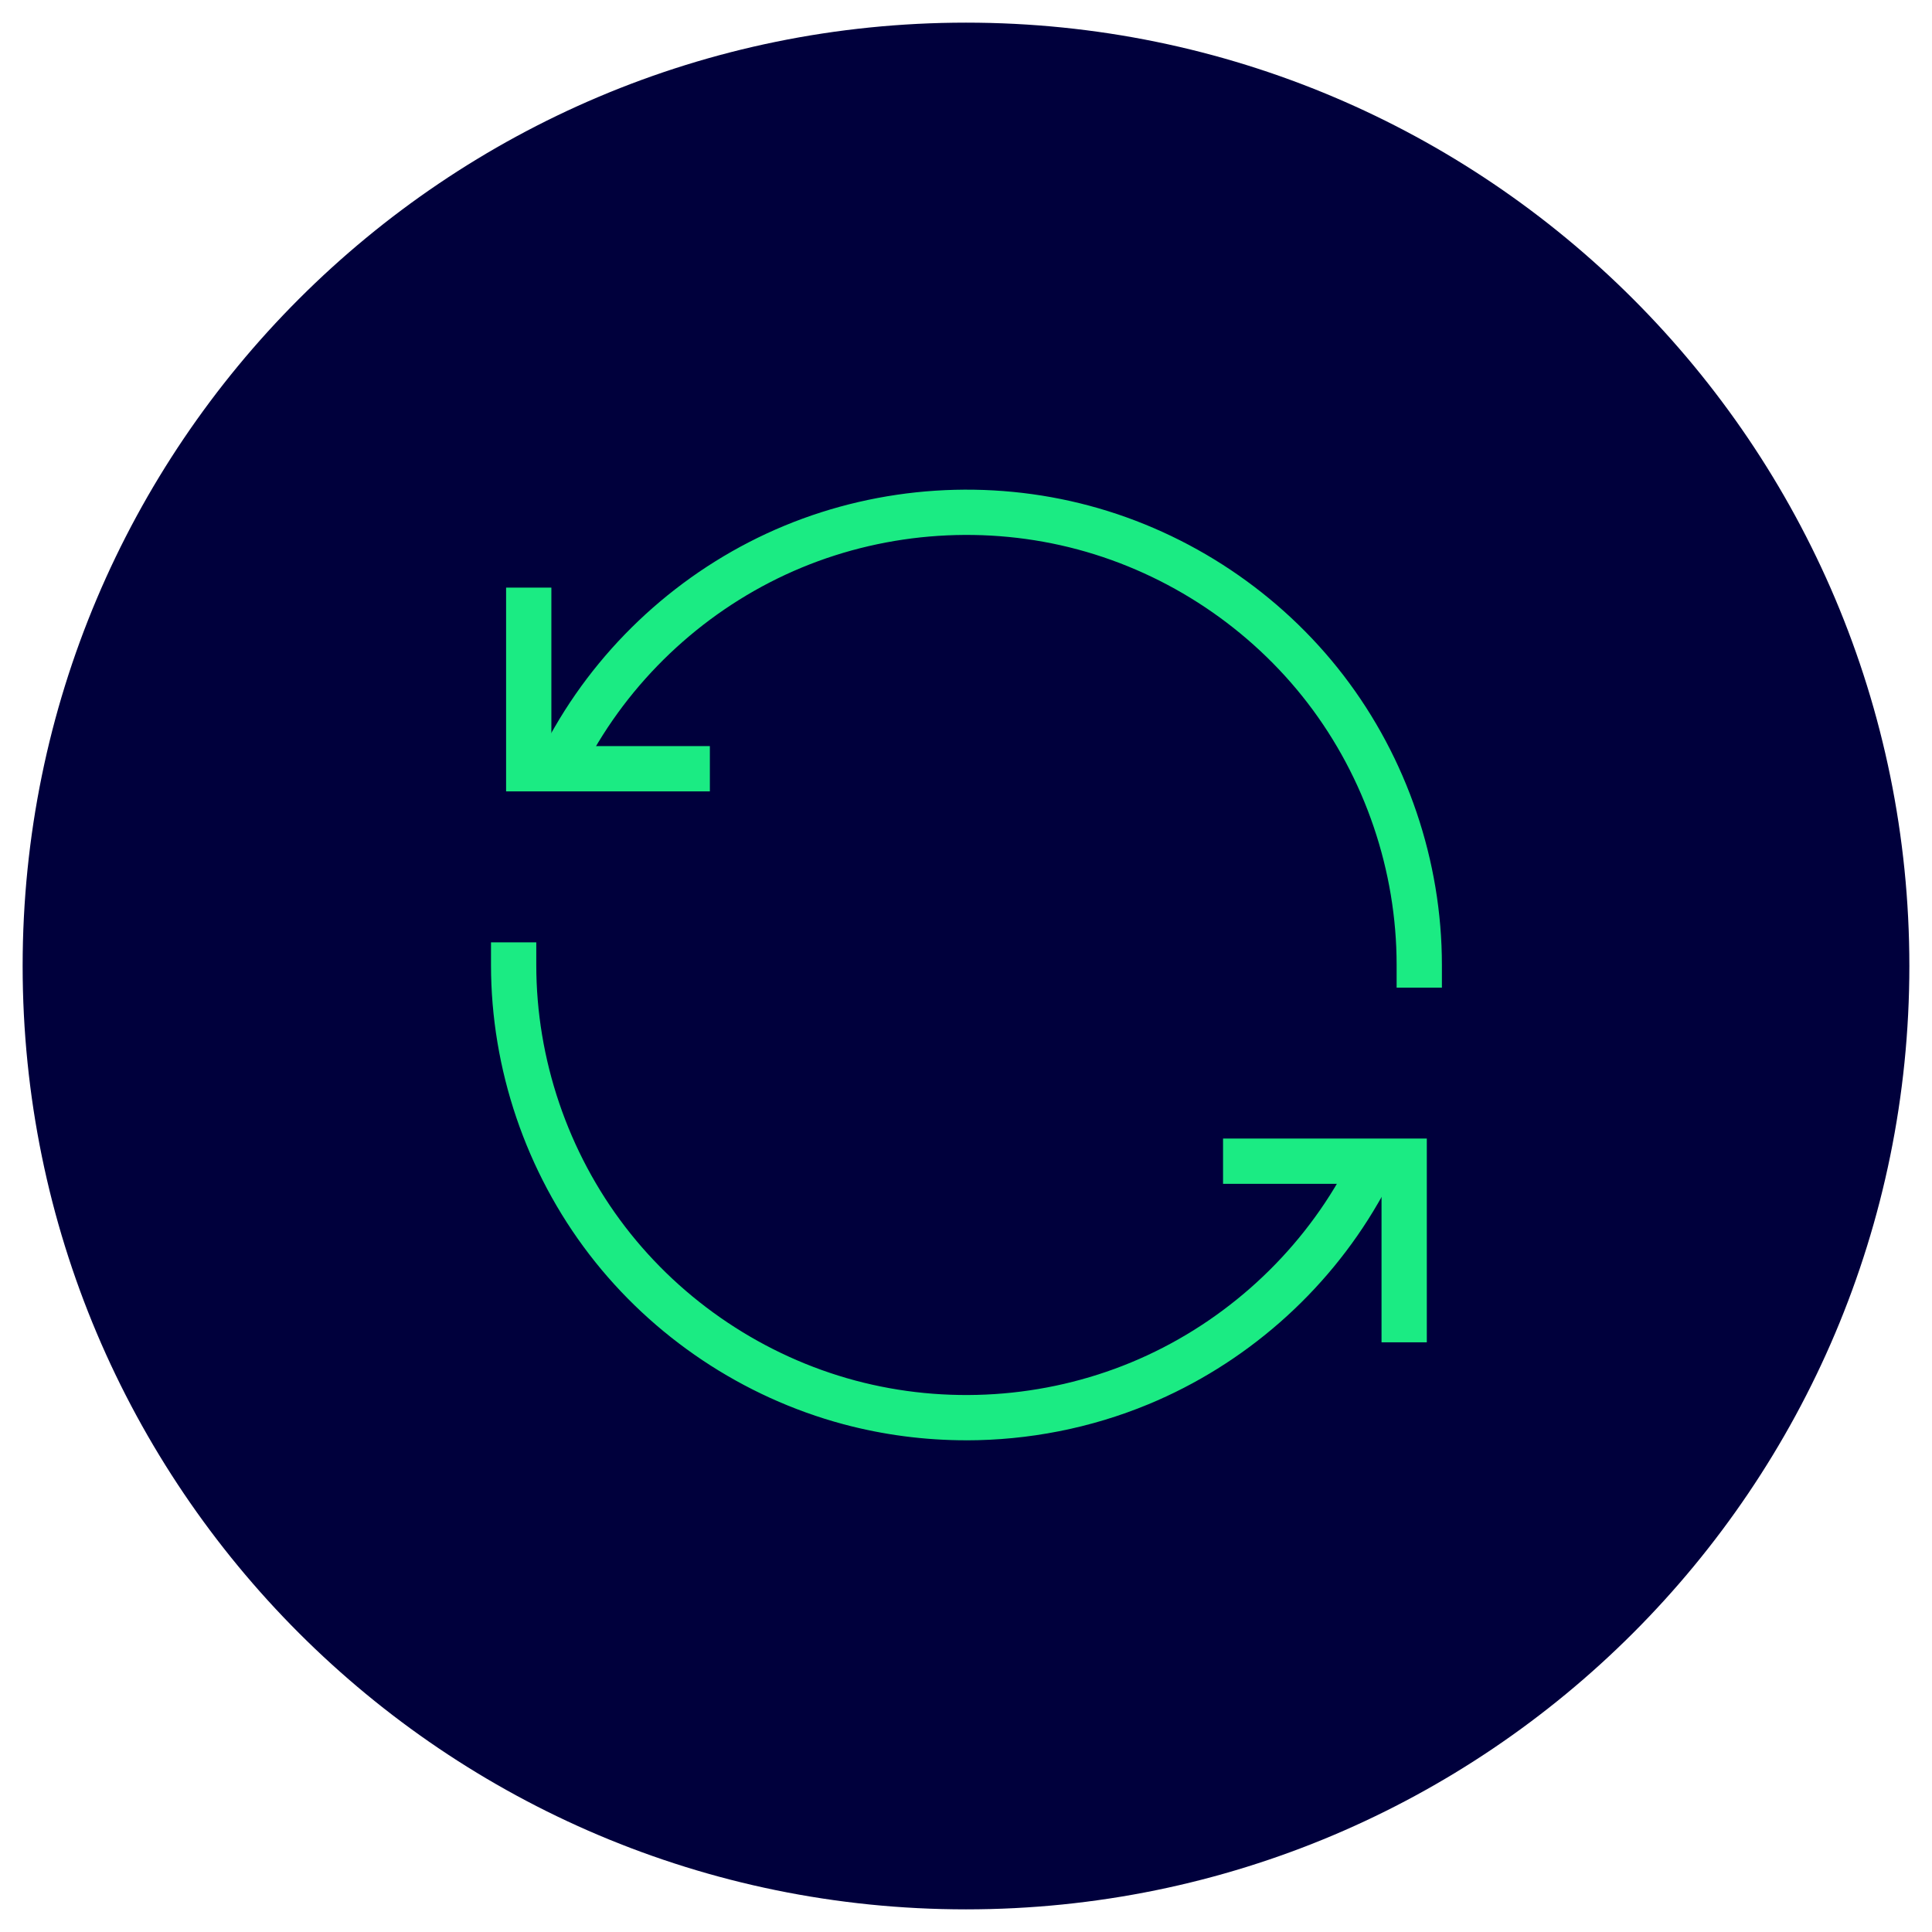
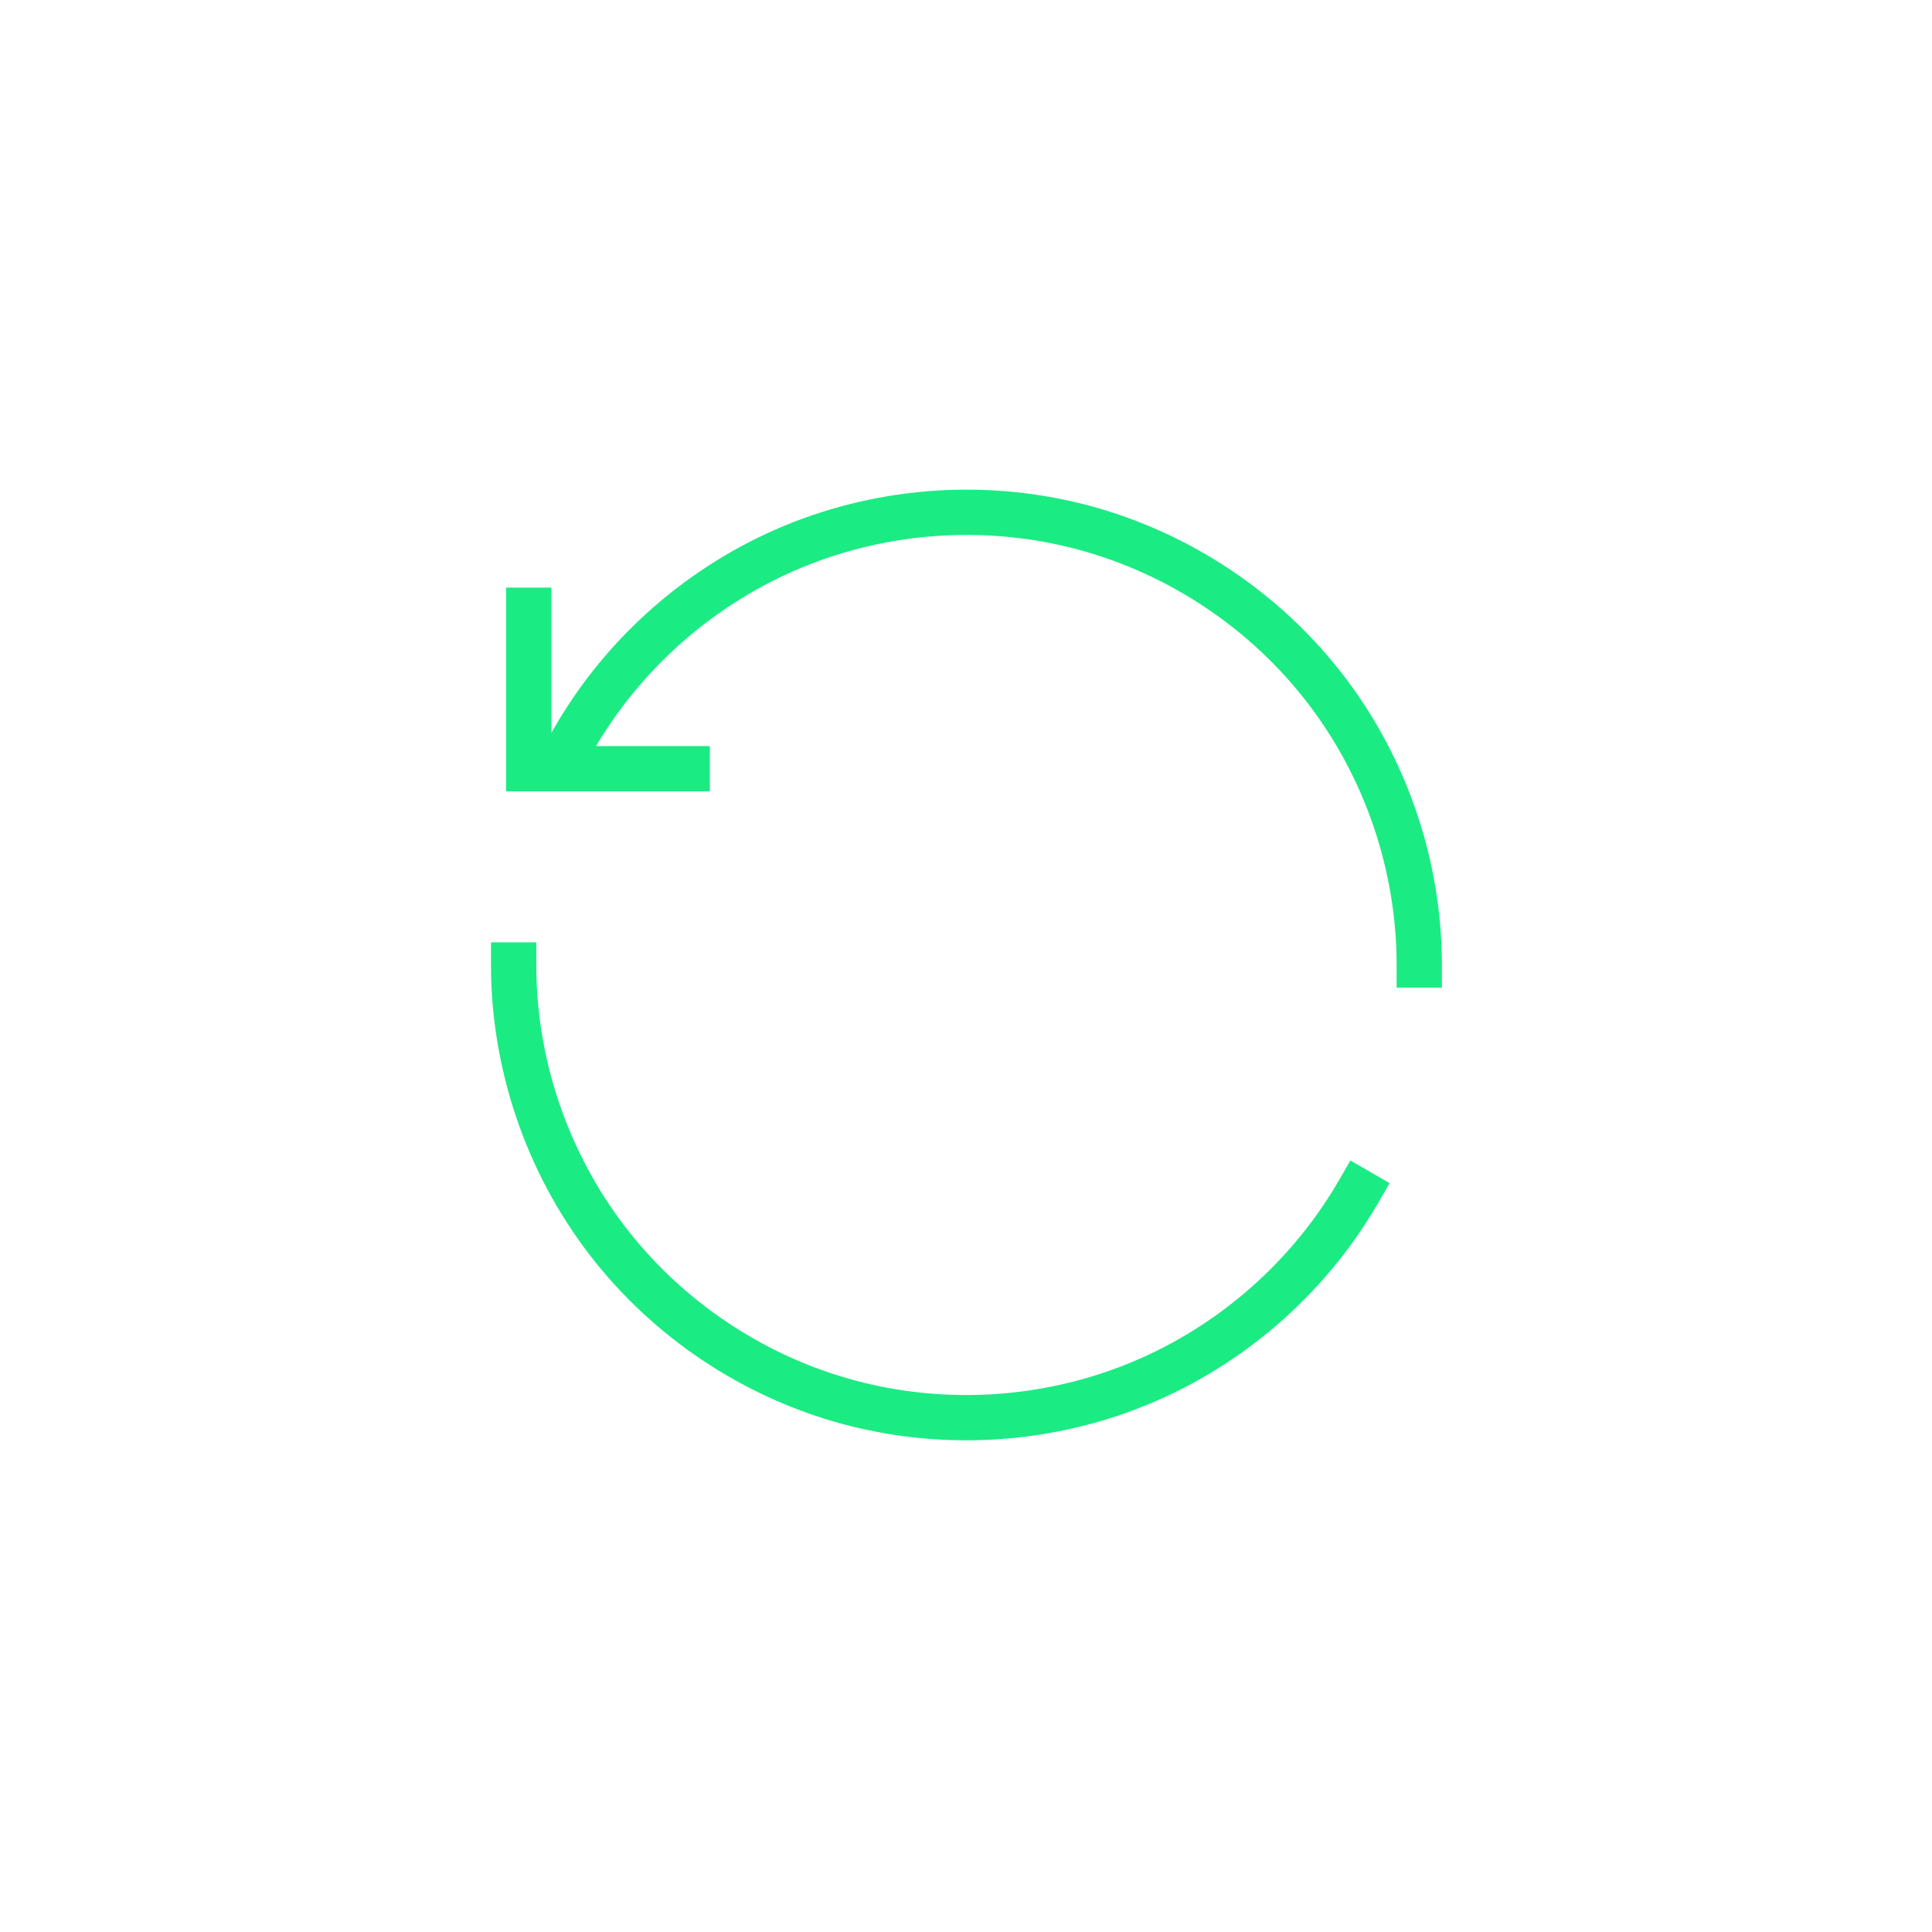
<svg xmlns="http://www.w3.org/2000/svg" id="Ebene_1" version="1.1" viewBox="0 0 128 128">
  <defs>
    <style>
      .st0 {
        fill: #1beb83;
      }

      .st1 {
        fill: #00003c;
      }
    </style>
  </defs>
-   <path class="st1" d="M64,1.5h0c34.518,0,62.5,27.982,62.5,62.5h0c0,34.518-27.982,62.5-62.5,62.5h0C29.482,126.5,1.5,98.518,1.5,64h0C1.5,29.482,29.482,1.5,64,1.5Z" />
  <polygon class="st0" points="47.03 52.431 33.53 52.431 33.53 38.931 36.53 38.931 36.53 49.431 47.03 49.431 47.03 52.431" />
-   <polygon class="st0" points="94.53 88.932 91.53 88.932 91.53 78.432 81.03 78.432 81.03 75.432 94.53 75.432 94.53 88.932" />
  <path class="st0" d="M64.011,95.423c-2.736,0-5.474-.354-8.13-1.064-6.661-1.784-12.641-5.78-16.839-11.251-4.198-5.47-6.511-12.28-6.512-19.176v-1.5h3v1.5c0,6.239,2.093,12.401,5.892,17.35s9.209,8.564,15.235,10.179c6.028,1.614,12.521,1.189,18.284-1.198,5.764-2.388,10.656-6.678,13.776-12.08l.75-1.299,2.598,1.5-.75,1.299c-3.448,5.972-8.855,10.713-15.226,13.352-3.831,1.587-7.953,2.39-12.079,2.39v-.002h.001ZM92.53,65.432v-1.5c0-6.239-2.093-12.4-5.892-17.35-3.799-4.949-9.21-8.564-15.236-10.179-6.026-1.614-12.519-1.188-18.283,1.199-5.765,2.388-10.657,6.678-13.777,12.081l-.75,1.299-2.598-1.5.75-1.299c3.448-5.971,8.855-10.713,15.226-13.352,6.371-2.639,13.547-3.11,20.208-1.325s12.642,5.78,16.84,11.25c4.198,5.47,6.511,12.28,6.512,19.176v1.5h-3Z" />
</svg>